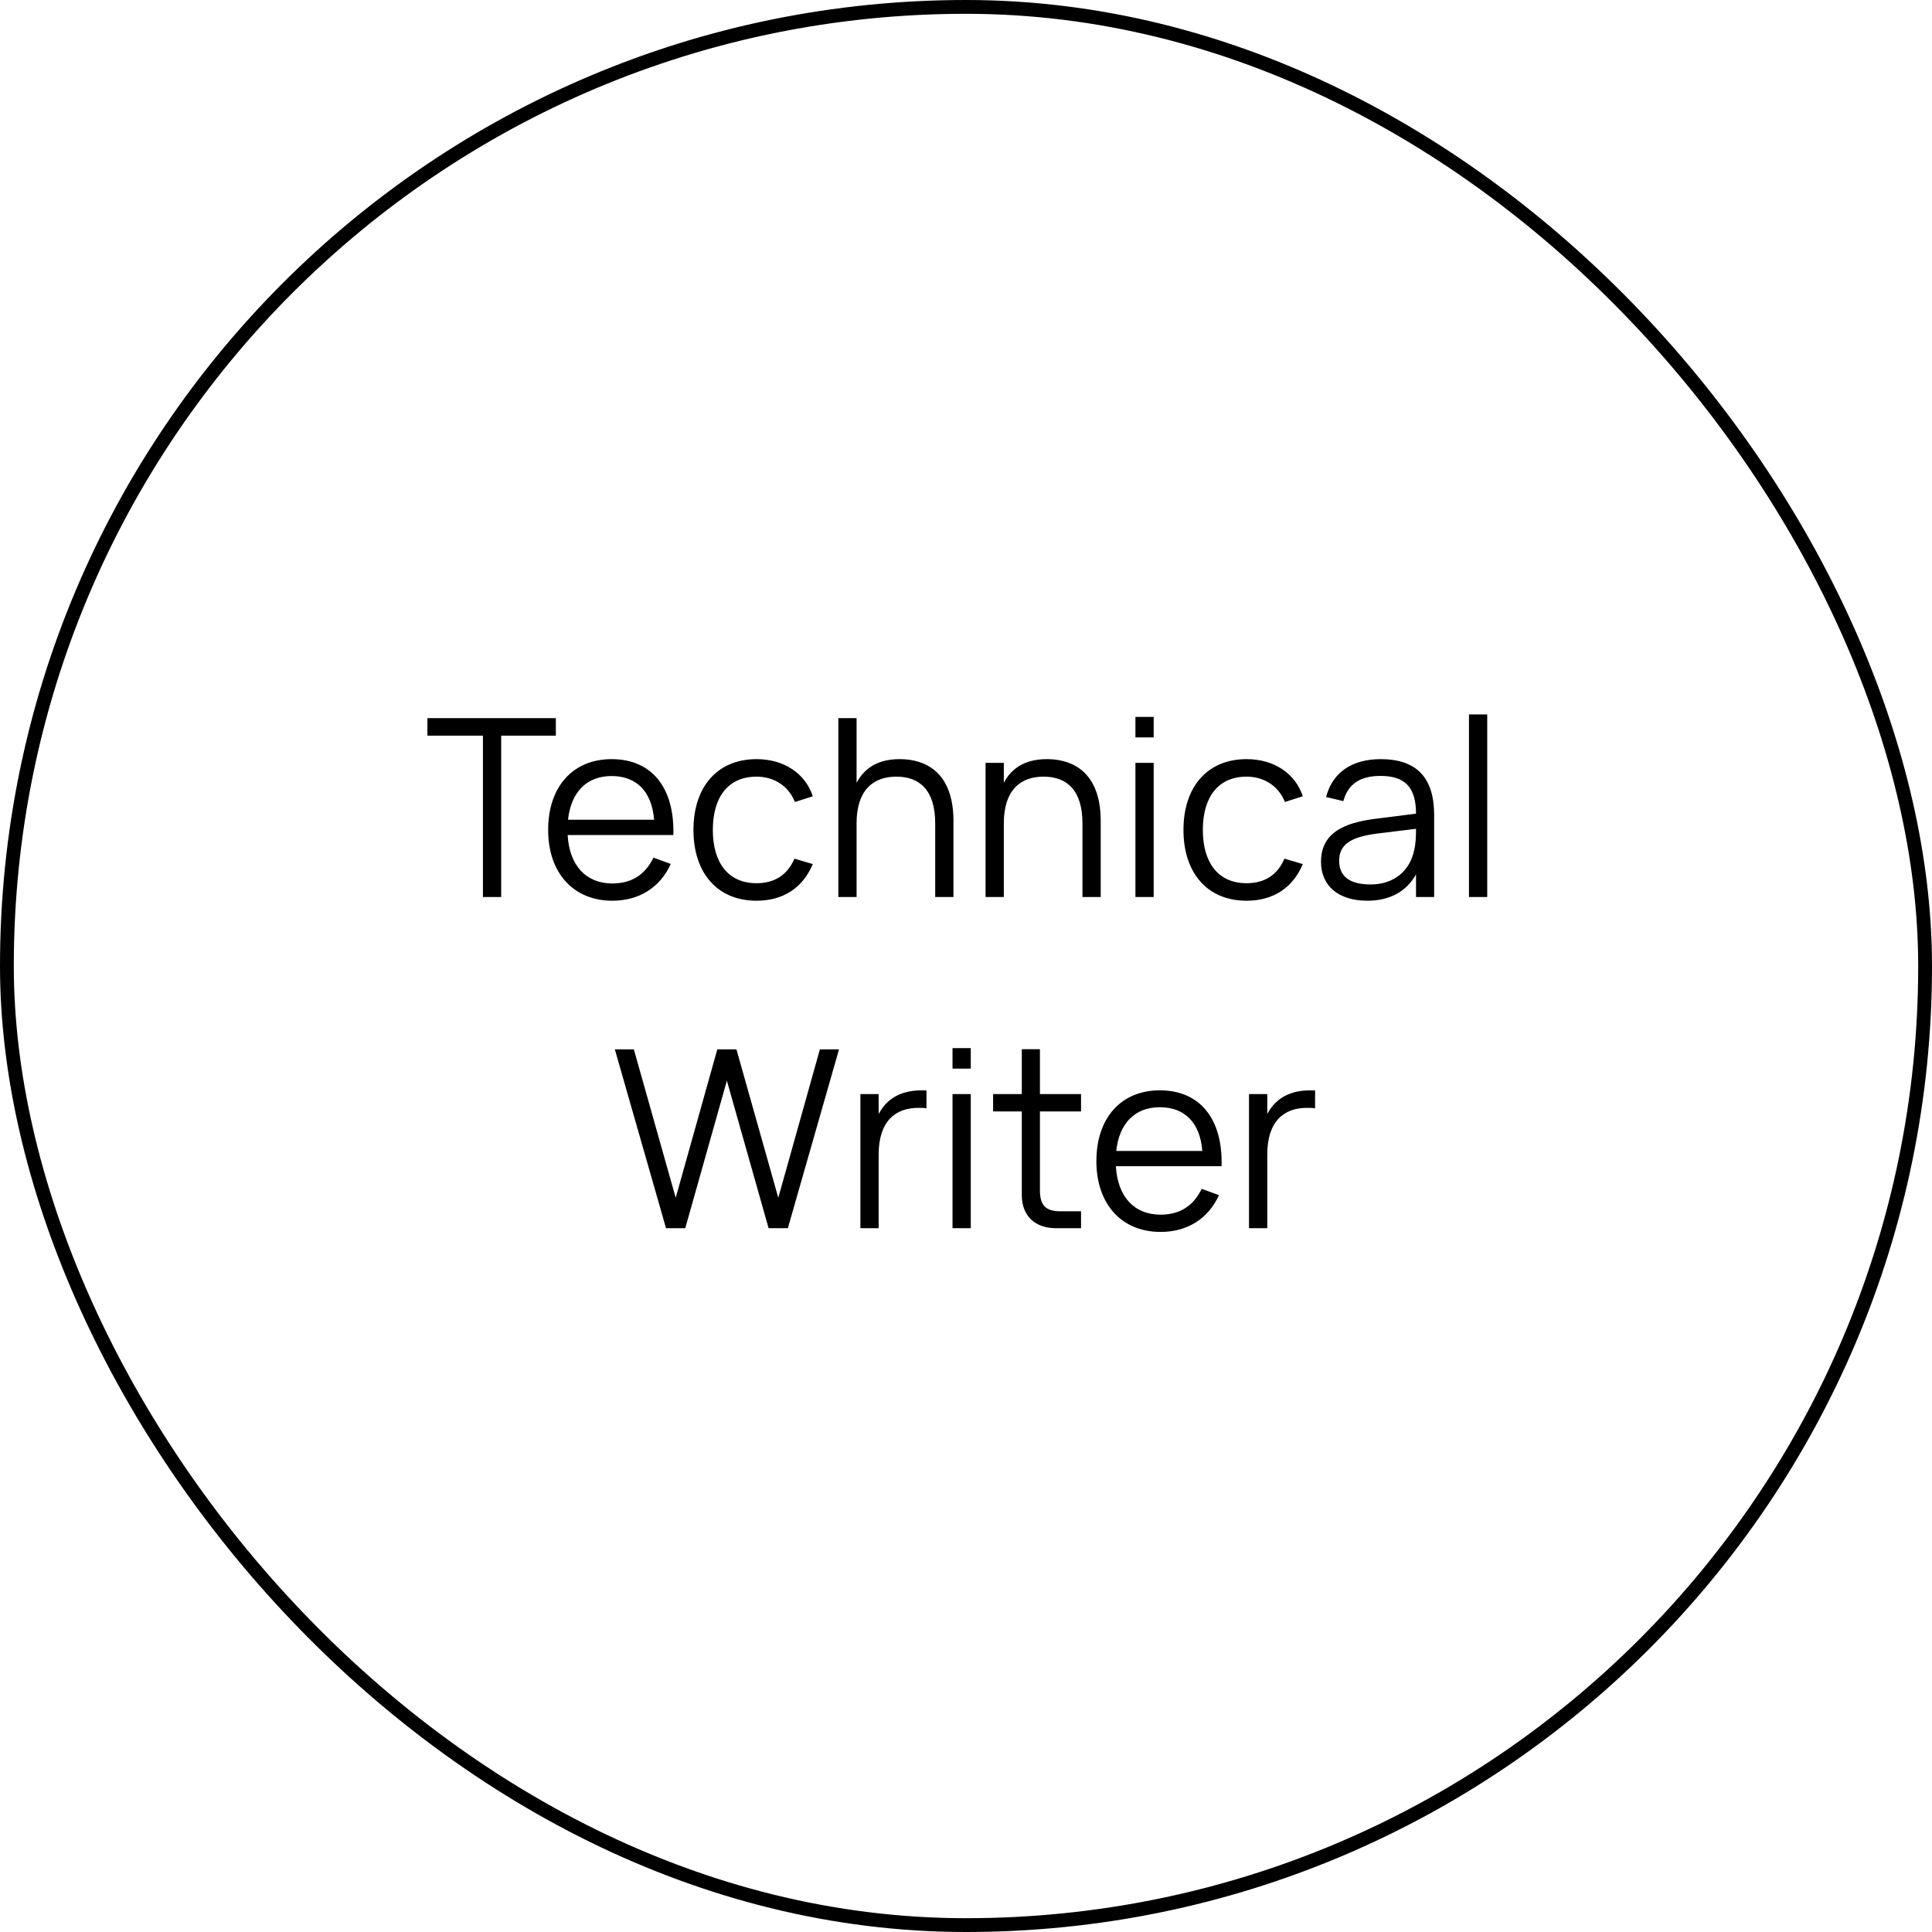
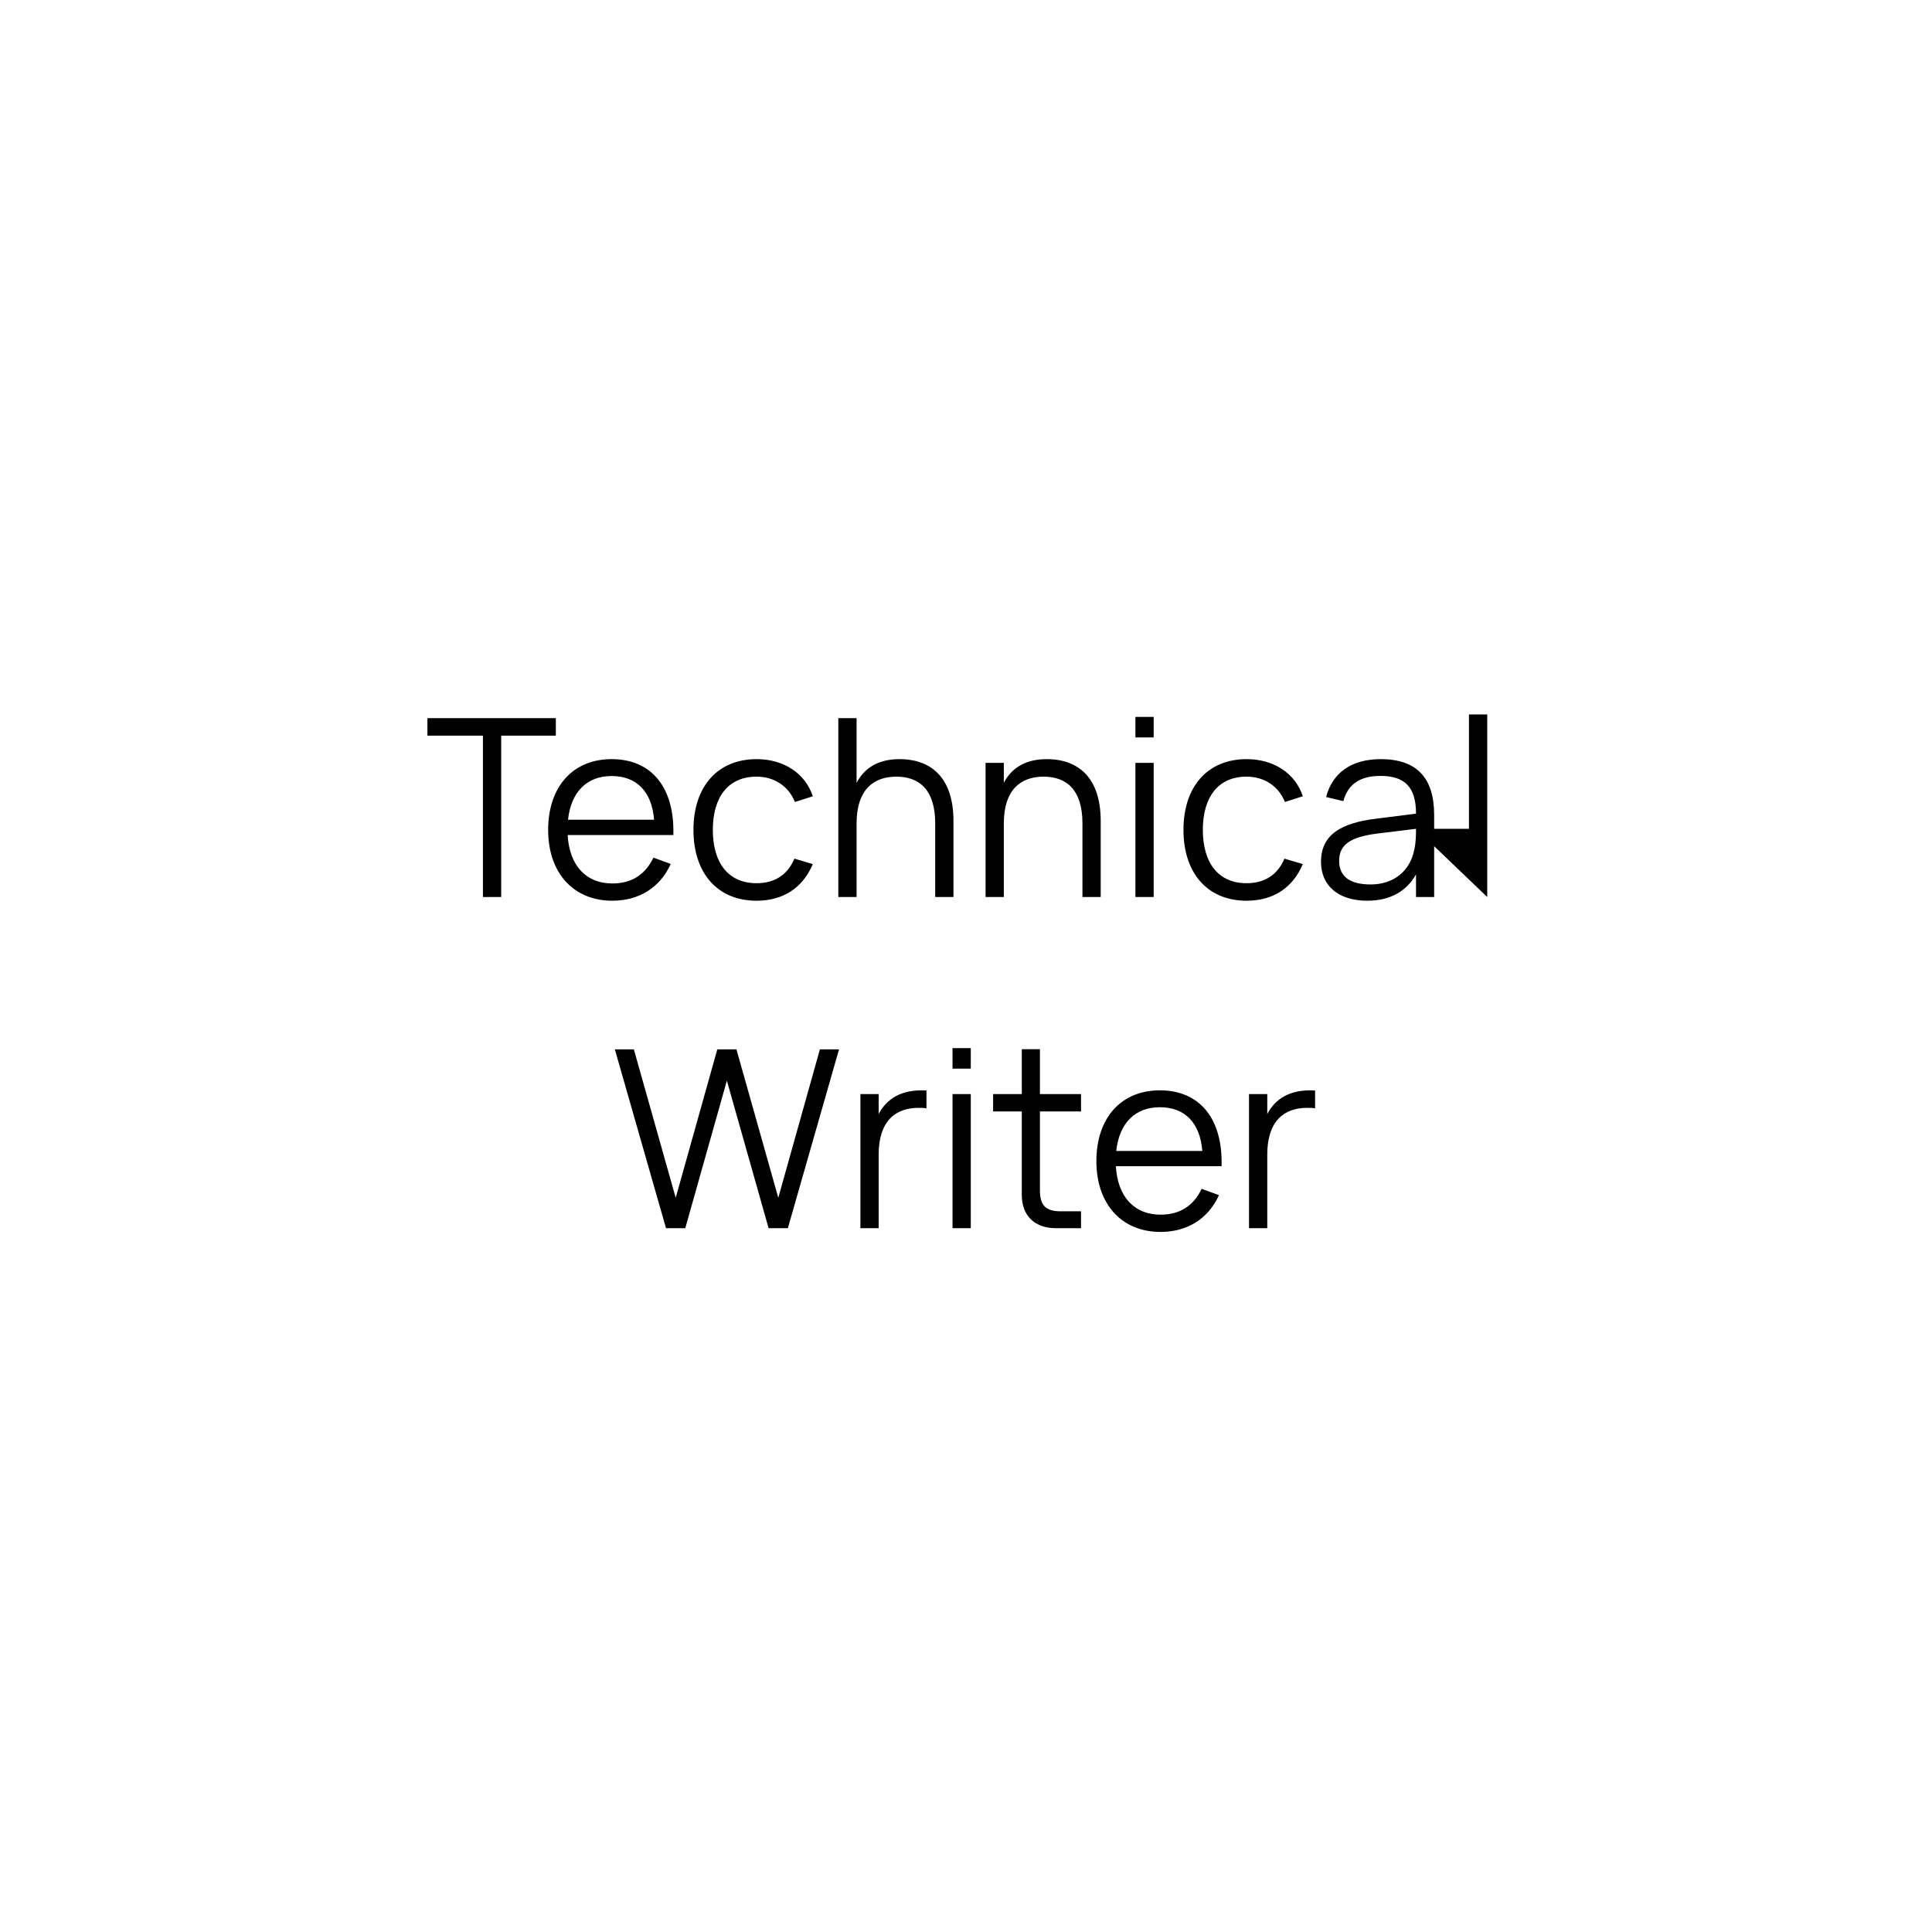
<svg xmlns="http://www.w3.org/2000/svg" width="140" height="140" viewBox="0 0 140 140" fill="none">
-   <rect x="0.5" y="0.5" width="139" height="139" rx="69.5" stroke="black" />
-   <path d="M36.318 65H34.995V53.309H30.972V52.04H40.278V53.309H36.318V65ZM44.374 64.019C45.823 64.019 46.777 63.335 47.353 62.147L48.604 62.606C47.83 64.316 46.309 65.27 44.374 65.27C41.557 65.27 39.721 63.263 39.721 60.14C39.721 56.999 41.521 55.01 44.32 55.01C47.236 55.01 48.892 57.089 48.793 60.509H41.134C41.26 62.723 42.466 64.019 44.374 64.019ZM41.161 59.402H47.398C47.236 57.368 46.138 56.234 44.32 56.234C42.52 56.234 41.377 57.395 41.161 59.402ZM54.822 65.27C51.969 65.27 50.25 63.245 50.25 60.14C50.25 57.008 51.987 55.01 54.831 55.01C56.802 55.01 58.359 56.045 58.899 57.701L57.603 58.115C57.144 56.963 56.1 56.279 54.822 56.279C52.77 56.279 51.654 57.755 51.654 60.14C51.654 62.471 52.734 64.001 54.822 64.001C56.163 64.001 57.081 63.371 57.567 62.219L58.899 62.615C58.17 64.343 56.748 65.27 54.822 65.27ZM67.768 65V59.663C67.768 57.251 66.634 56.279 64.951 56.279C63.286 56.279 62.071 57.242 62.071 59.663V65H60.748V52.04H62.071V56.729C62.521 55.865 63.403 55.01 65.176 55.01C67.525 55.01 69.091 56.405 69.091 59.483V65H67.768ZM78.438 65V59.663C78.438 57.251 77.304 56.279 75.621 56.279C73.956 56.279 72.741 57.242 72.741 59.663V65H71.418V55.28H72.741V56.729C73.182 55.865 74.073 55.01 75.846 55.01C78.186 55.01 79.761 56.405 79.761 59.483V65H78.438ZM83.6 53.435H82.277V51.95H83.6V53.435ZM83.6 65H82.277V55.28H83.6V65ZM90.33 65.27C87.477 65.27 85.758 63.245 85.758 60.14C85.758 57.008 87.495 55.01 90.339 55.01C92.31 55.01 93.867 56.045 94.407 57.701L93.111 58.115C92.652 56.963 91.608 56.279 90.33 56.279C88.278 56.279 87.162 57.755 87.162 60.14C87.162 62.471 88.242 64.001 90.33 64.001C91.671 64.001 92.589 63.371 93.075 62.219L94.407 62.615C93.678 64.343 92.256 65.27 90.33 65.27ZM100.054 55.01C102.646 55.01 103.924 56.351 103.924 59.051V65H102.61V63.362C101.917 64.604 100.702 65.27 99.082 65.27C97.003 65.27 95.725 64.199 95.725 62.453C95.725 60.41 97.3 59.627 99.685 59.33L102.61 58.961C102.61 57.053 101.809 56.225 100.036 56.225C98.56 56.225 97.678 56.819 97.345 58.052L96.094 57.755C96.553 55.982 97.957 55.01 100.054 55.01ZM102.61 60.059L99.811 60.401C97.831 60.653 97.039 61.22 97.039 62.381C97.039 63.506 97.813 64.091 99.316 64.091C100.999 64.091 102.178 63.119 102.484 61.571C102.601 61.085 102.61 60.491 102.61 60.059ZM107.77 65H106.447V51.77H107.77V65ZM49.657 89H48.262L44.554 76.04H45.931L48.964 86.795L51.979 76.04H53.365L56.398 86.795L59.413 76.04H60.799L57.091 89H55.696L52.672 78.308L49.657 89ZM67.136 79.019V80.315C66.965 80.279 66.776 80.279 66.551 80.279C64.886 80.279 63.671 81.242 63.671 83.663V89H62.348V79.28H63.671V80.729C64.121 79.865 65.003 79.01 66.776 79.01C66.902 79.01 67.01 79.01 67.136 79.019ZM70.346 77.435H69.023V75.95H70.346V77.435ZM70.346 89H69.023V79.28H70.346V89ZM71.964 80.54V79.28H74.043V76.031H75.357V79.28H78.336V80.54H75.357V86.237C75.357 87.353 75.771 87.776 76.878 87.776H78.336V89H76.527C74.979 89 74.043 88.091 74.043 86.597V80.54H71.964ZM84.1 88.019C85.549 88.019 86.504 87.335 87.079 86.147L88.331 86.606C87.556 88.316 86.035 89.27 84.1 89.27C81.284 89.27 79.448 87.263 79.448 84.14C79.448 80.999 81.248 79.01 84.046 79.01C86.963 79.01 88.618 81.089 88.519 84.509H80.861C80.987 86.723 82.192 88.019 84.1 88.019ZM80.888 83.402H87.124C86.963 81.368 85.865 80.234 84.046 80.234C82.246 80.234 81.103 81.395 80.888 83.402ZM95.296 79.019V80.315C95.125 80.279 94.936 80.279 94.711 80.279C93.046 80.279 91.831 81.242 91.831 83.663V89H90.508V79.28H91.831V80.729C92.281 79.865 93.163 79.01 94.936 79.01C95.062 79.01 95.17 79.01 95.296 79.019Z" fill="black" />
+   <path d="M36.318 65H34.995V53.309H30.972V52.04H40.278V53.309H36.318V65ZM44.374 64.019C45.823 64.019 46.777 63.335 47.353 62.147L48.604 62.606C47.83 64.316 46.309 65.27 44.374 65.27C41.557 65.27 39.721 63.263 39.721 60.14C39.721 56.999 41.521 55.01 44.32 55.01C47.236 55.01 48.892 57.089 48.793 60.509H41.134C41.26 62.723 42.466 64.019 44.374 64.019ZM41.161 59.402H47.398C47.236 57.368 46.138 56.234 44.32 56.234C42.52 56.234 41.377 57.395 41.161 59.402ZM54.822 65.27C51.969 65.27 50.25 63.245 50.25 60.14C50.25 57.008 51.987 55.01 54.831 55.01C56.802 55.01 58.359 56.045 58.899 57.701L57.603 58.115C57.144 56.963 56.1 56.279 54.822 56.279C52.77 56.279 51.654 57.755 51.654 60.14C51.654 62.471 52.734 64.001 54.822 64.001C56.163 64.001 57.081 63.371 57.567 62.219L58.899 62.615C58.17 64.343 56.748 65.27 54.822 65.27ZM67.768 65V59.663C67.768 57.251 66.634 56.279 64.951 56.279C63.286 56.279 62.071 57.242 62.071 59.663V65H60.748V52.04H62.071V56.729C62.521 55.865 63.403 55.01 65.176 55.01C67.525 55.01 69.091 56.405 69.091 59.483V65H67.768ZM78.438 65V59.663C78.438 57.251 77.304 56.279 75.621 56.279C73.956 56.279 72.741 57.242 72.741 59.663V65H71.418V55.28H72.741V56.729C73.182 55.865 74.073 55.01 75.846 55.01C78.186 55.01 79.761 56.405 79.761 59.483V65H78.438ZM83.6 53.435H82.277V51.95H83.6V53.435ZM83.6 65H82.277V55.28H83.6V65ZM90.33 65.27C87.477 65.27 85.758 63.245 85.758 60.14C85.758 57.008 87.495 55.01 90.339 55.01C92.31 55.01 93.867 56.045 94.407 57.701L93.111 58.115C92.652 56.963 91.608 56.279 90.33 56.279C88.278 56.279 87.162 57.755 87.162 60.14C87.162 62.471 88.242 64.001 90.33 64.001C91.671 64.001 92.589 63.371 93.075 62.219L94.407 62.615C93.678 64.343 92.256 65.27 90.33 65.27ZM100.054 55.01C102.646 55.01 103.924 56.351 103.924 59.051V65H102.61V63.362C101.917 64.604 100.702 65.27 99.082 65.27C97.003 65.27 95.725 64.199 95.725 62.453C95.725 60.41 97.3 59.627 99.685 59.33L102.61 58.961C102.61 57.053 101.809 56.225 100.036 56.225C98.56 56.225 97.678 56.819 97.345 58.052L96.094 57.755C96.553 55.982 97.957 55.01 100.054 55.01ZM102.61 60.059L99.811 60.401C97.831 60.653 97.039 61.22 97.039 62.381C97.039 63.506 97.813 64.091 99.316 64.091C100.999 64.091 102.178 63.119 102.484 61.571C102.601 61.085 102.61 60.491 102.61 60.059ZH106.447V51.77H107.77V65ZM49.657 89H48.262L44.554 76.04H45.931L48.964 86.795L51.979 76.04H53.365L56.398 86.795L59.413 76.04H60.799L57.091 89H55.696L52.672 78.308L49.657 89ZM67.136 79.019V80.315C66.965 80.279 66.776 80.279 66.551 80.279C64.886 80.279 63.671 81.242 63.671 83.663V89H62.348V79.28H63.671V80.729C64.121 79.865 65.003 79.01 66.776 79.01C66.902 79.01 67.01 79.01 67.136 79.019ZM70.346 77.435H69.023V75.95H70.346V77.435ZM70.346 89H69.023V79.28H70.346V89ZM71.964 80.54V79.28H74.043V76.031H75.357V79.28H78.336V80.54H75.357V86.237C75.357 87.353 75.771 87.776 76.878 87.776H78.336V89H76.527C74.979 89 74.043 88.091 74.043 86.597V80.54H71.964ZM84.1 88.019C85.549 88.019 86.504 87.335 87.079 86.147L88.331 86.606C87.556 88.316 86.035 89.27 84.1 89.27C81.284 89.27 79.448 87.263 79.448 84.14C79.448 80.999 81.248 79.01 84.046 79.01C86.963 79.01 88.618 81.089 88.519 84.509H80.861C80.987 86.723 82.192 88.019 84.1 88.019ZM80.888 83.402H87.124C86.963 81.368 85.865 80.234 84.046 80.234C82.246 80.234 81.103 81.395 80.888 83.402ZM95.296 79.019V80.315C95.125 80.279 94.936 80.279 94.711 80.279C93.046 80.279 91.831 81.242 91.831 83.663V89H90.508V79.28H91.831V80.729C92.281 79.865 93.163 79.01 94.936 79.01C95.062 79.01 95.17 79.01 95.296 79.019Z" fill="black" />
</svg>